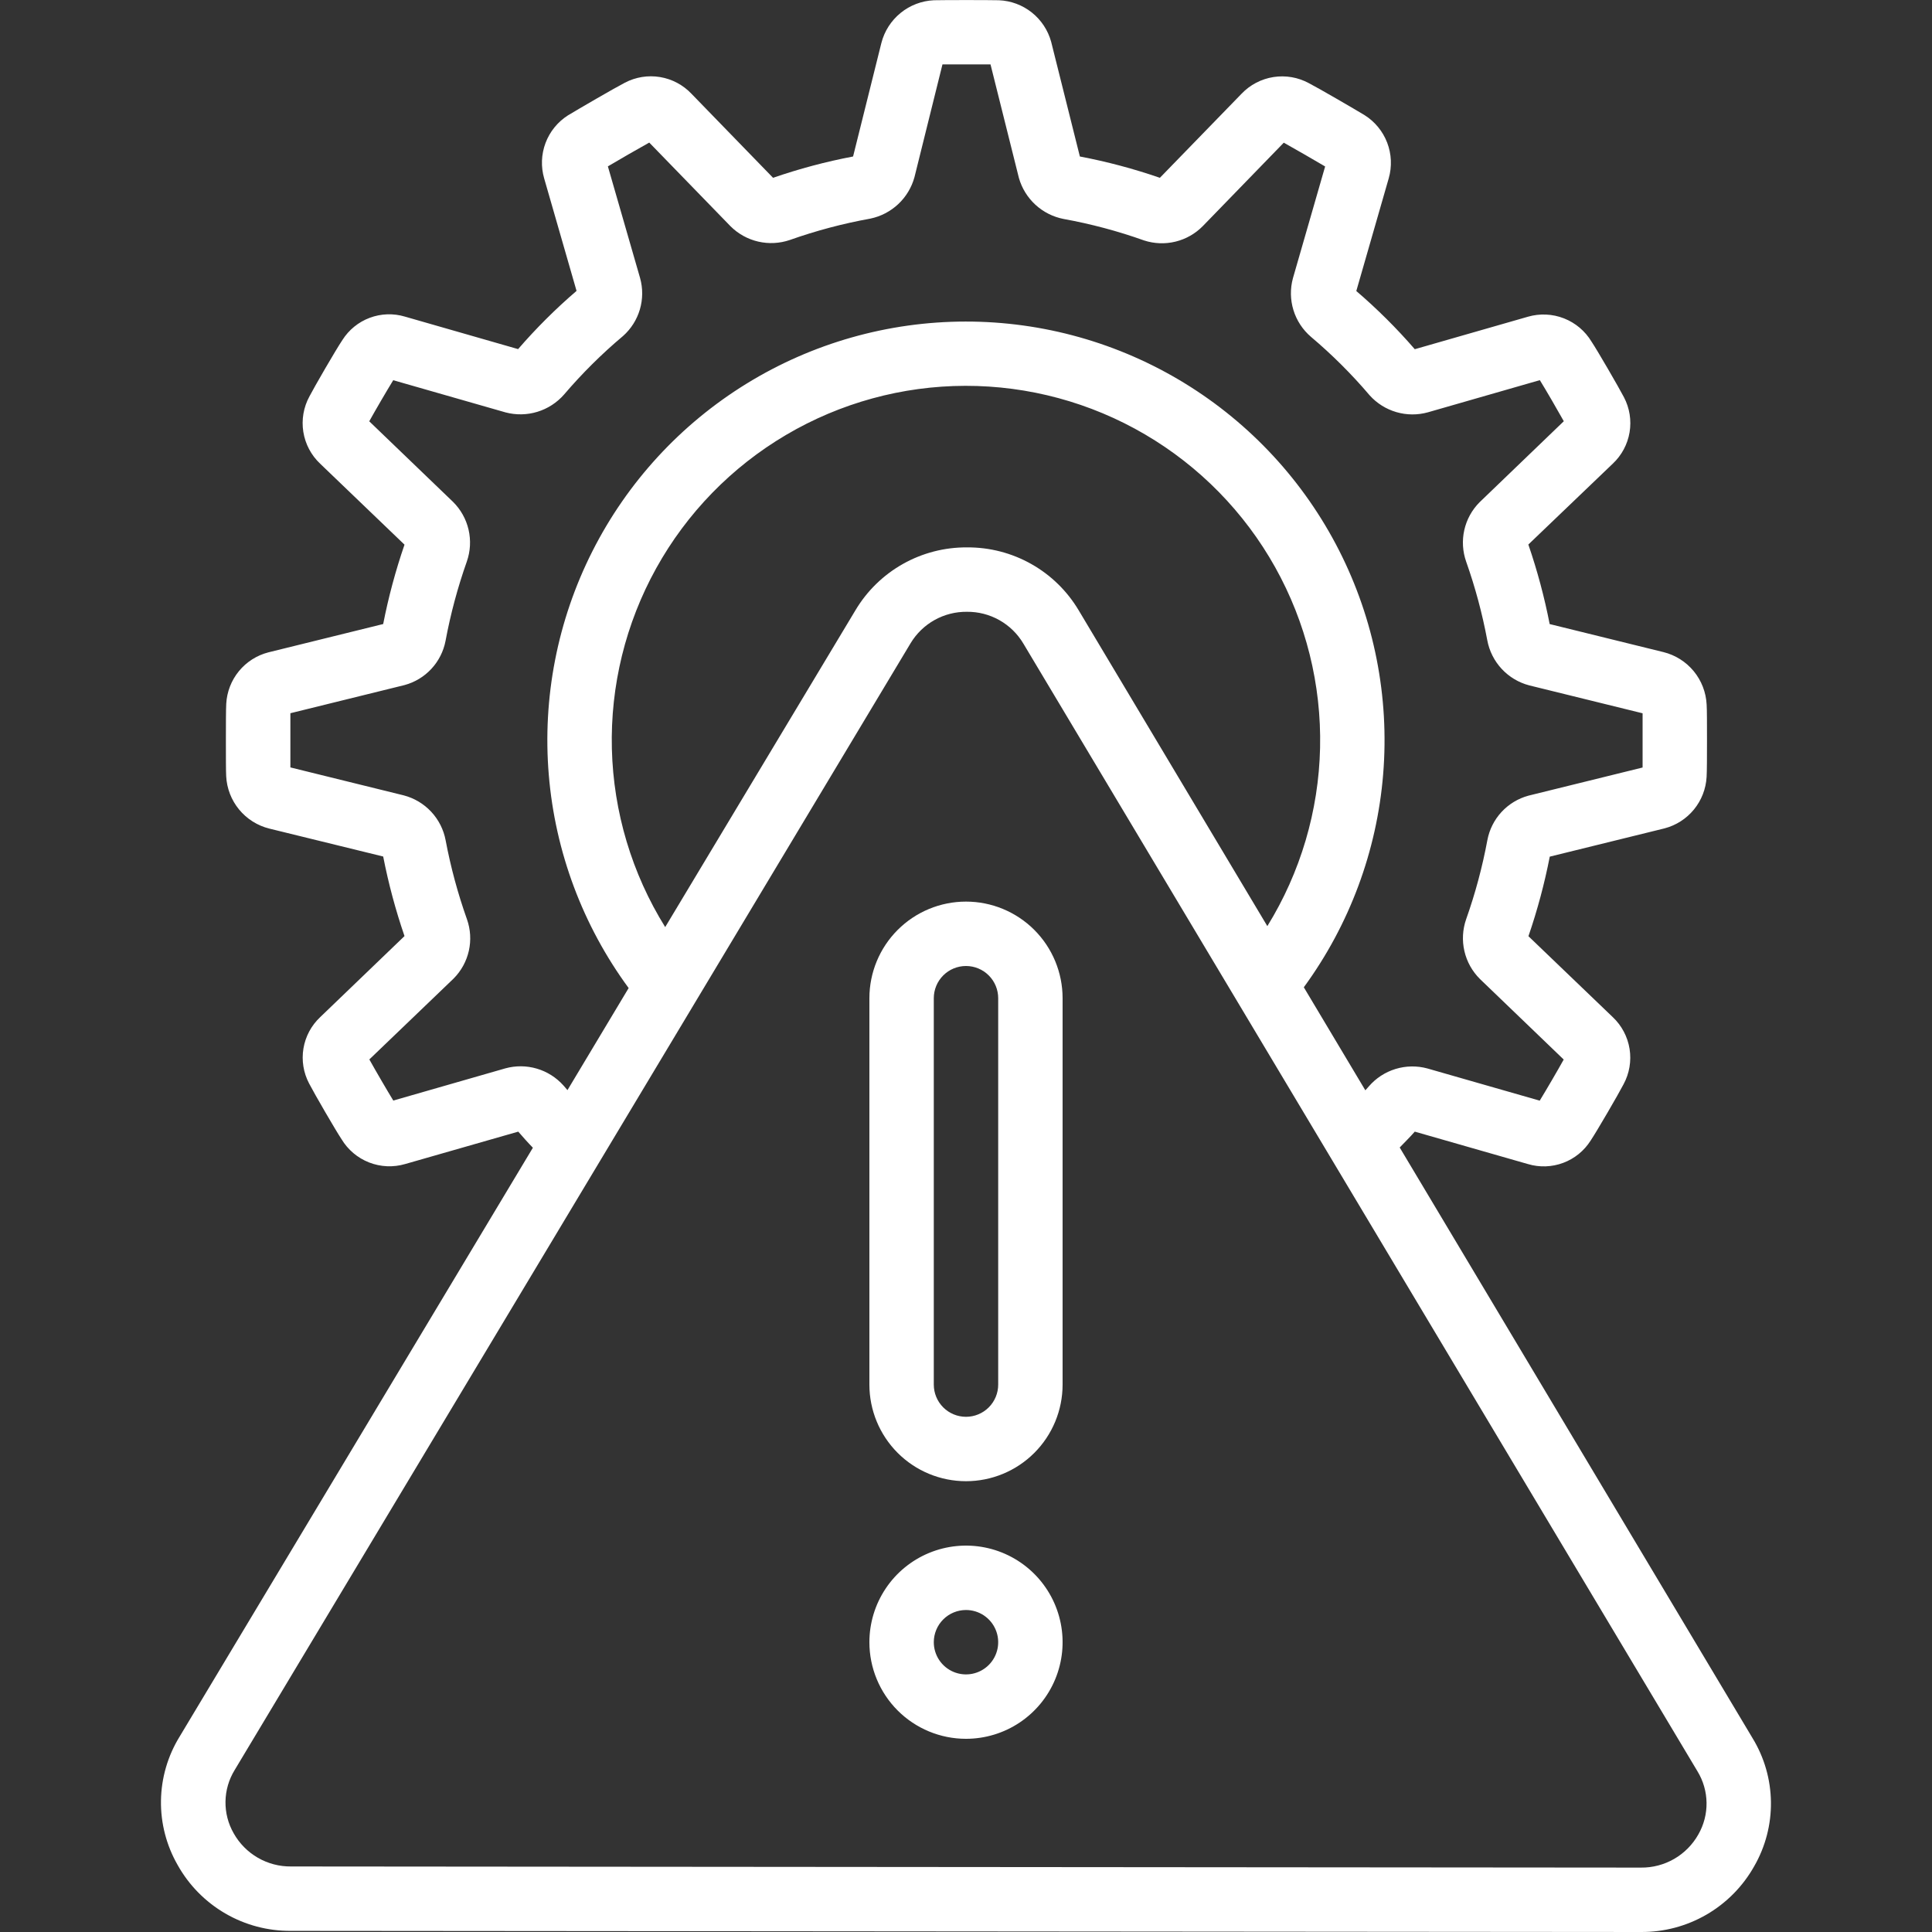
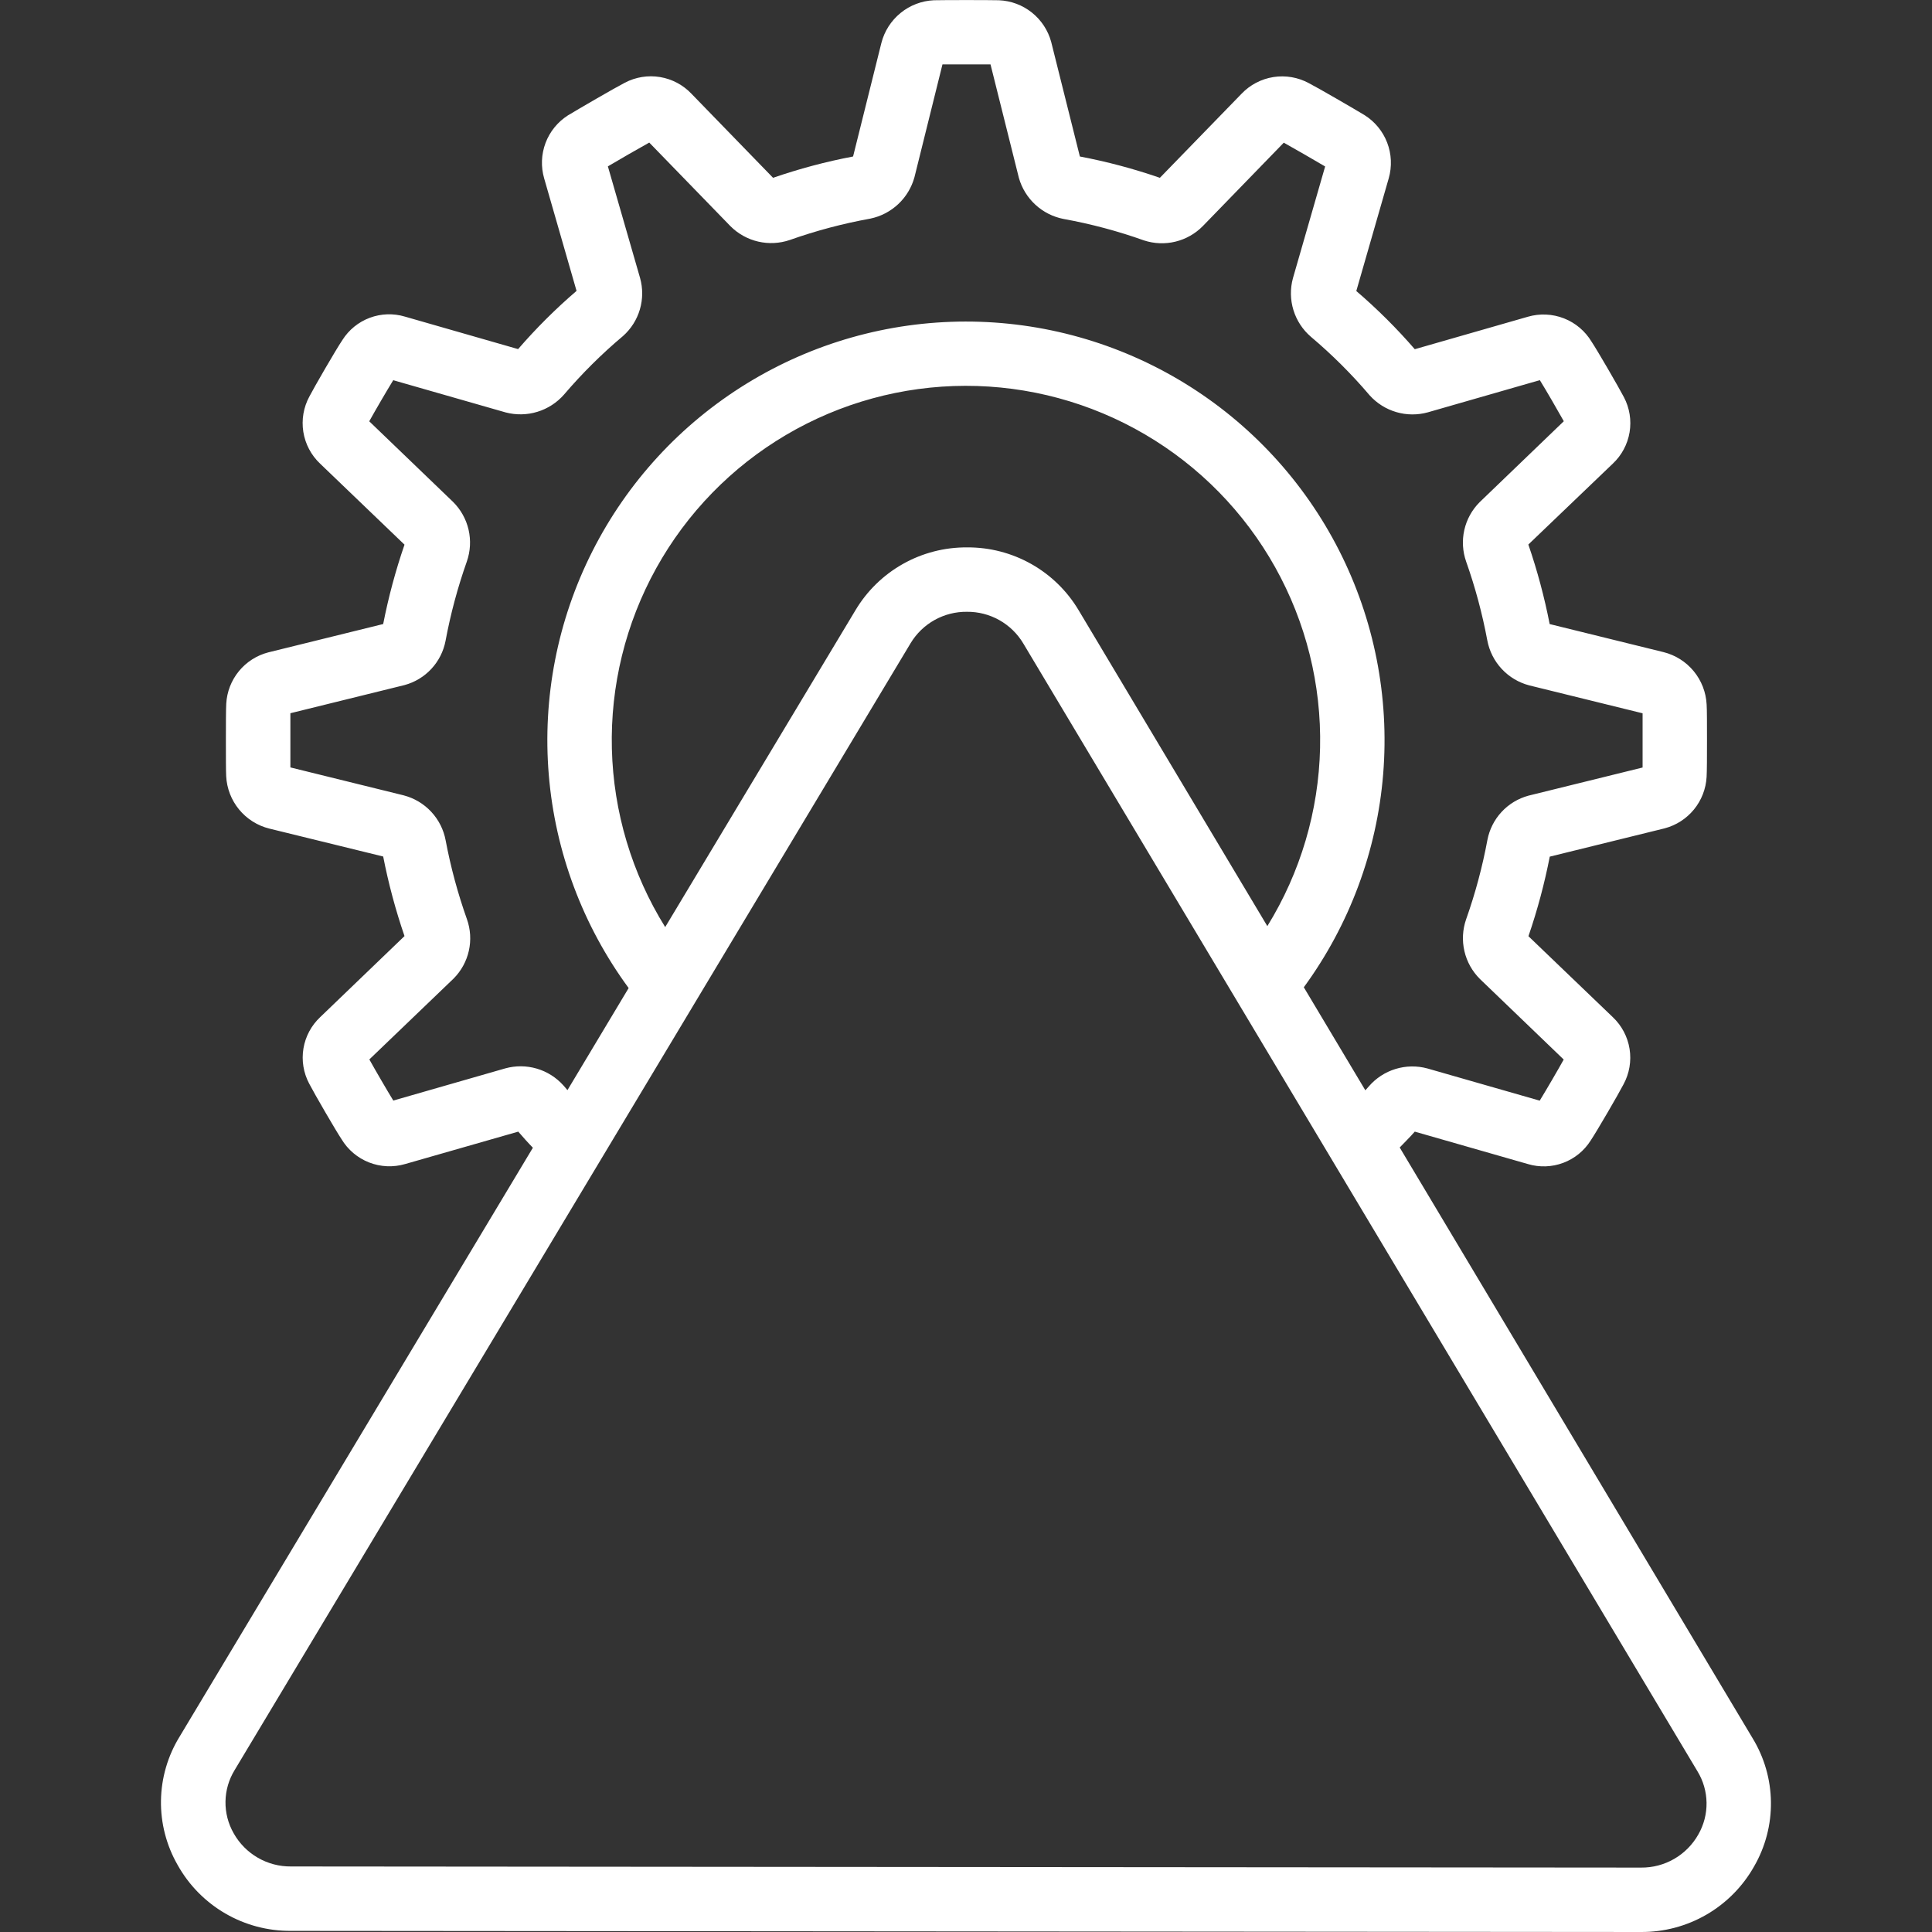
<svg xmlns="http://www.w3.org/2000/svg" width="512" height="512" viewBox="0 0 512 512" fill="none">
  <rect x="0" y="0" width="512" height="512" fill="#333333" stroke="none" />
  <path d="M77.109 511.7L434.835 511.999C440.944 512.049 446.955 510.458 452.24 507.393C457.525 504.328 461.89 499.901 464.881 494.574C467.861 489.397 469.394 483.514 469.317 477.541C469.24 471.568 467.558 465.726 464.445 460.628L370.937 304.101C372.268 302.684 373.608 301.422 374.931 299.894L404.943 308.496C408.006 309.405 411.282 309.29 414.274 308.169C417.266 307.048 419.811 304.982 421.523 302.283C423.229 299.723 428.955 289.876 430.252 287.35C431.805 284.486 432.368 281.189 431.854 277.971C431.34 274.754 429.778 271.796 427.411 269.558L405.053 248.105C407.421 241.215 409.308 234.17 410.703 227.019L441.15 219.519C444.202 218.713 446.921 216.963 448.919 214.518C450.916 212.074 452.088 209.06 452.268 205.908C452.362 204.38 452.371 200.336 452.371 196.205C452.371 192.075 452.371 188.022 452.277 186.708C452.114 183.472 450.915 180.374 448.856 177.872C446.796 175.37 443.987 173.597 440.842 172.816L410.677 165.383C409.283 158.235 407.395 151.193 405.028 144.306L427.402 122.879C429.754 120.672 431.317 117.756 431.852 114.576C432.387 111.396 431.864 108.128 430.363 105.274C428.938 102.535 423.238 92.722 421.787 90.563C420.1 87.748 417.528 85.571 414.472 84.373C411.417 83.175 408.051 83.023 404.9 83.941L374.931 92.543C370.154 87.026 364.974 81.872 359.434 77.123L368.027 47.256C368.92 44.141 368.773 40.819 367.611 37.794C366.449 34.769 364.333 32.205 361.585 30.488C359.076 28.969 349.408 23.346 346.865 22.04C343.995 20.482 340.693 19.913 337.467 20.421C334.242 20.928 331.274 22.484 329.021 24.848L307.381 47.12C300.458 44.727 293.371 42.839 286.176 41.471L278.572 11.092C277.732 8.024 275.938 5.303 273.451 3.321C270.963 1.34 267.909 0.2 264.731 0.067C261.856 -0.001 250.412 -0.001 247.468 0.067C244.247 0.219 241.16 1.401 238.659 3.437C236.159 5.474 234.377 8.258 233.576 11.382L226.075 41.471C218.88 42.839 211.793 44.727 204.87 47.12L183.264 24.865C181.043 22.513 178.113 20.952 174.923 20.42C171.732 19.889 168.455 20.416 165.591 21.921C162.843 23.337 153.175 28.961 150.487 30.591C147.776 32.323 145.699 34.888 144.569 37.9C143.438 40.913 143.314 44.21 144.215 47.299L152.791 77.089C147.254 81.842 142.078 86.999 137.303 92.517L107.317 83.907C104.257 82.991 100.982 83.1 97.99 84.219C94.998 85.337 92.454 87.403 90.745 90.102C88.936 92.799 83.21 102.706 81.999 105.061C80.438 107.928 79.871 111.231 80.385 114.454C80.899 117.677 82.466 120.639 84.84 122.879L107.198 144.34C104.833 151.213 102.946 158.241 101.548 165.375L71.11 172.884C68.047 173.676 65.316 175.421 63.311 177.868C61.306 180.315 60.132 183.336 59.957 186.495C59.872 188.022 59.863 192.067 59.863 196.205C59.863 200.344 59.863 204.38 59.94 205.669C60.096 208.911 61.294 212.016 63.356 214.524C65.417 217.031 68.232 218.807 71.383 219.587L101.548 226.985C102.945 234.135 104.832 241.181 107.198 248.071L84.857 269.549C82.507 271.755 80.947 274.672 80.416 277.851C79.886 281.031 80.415 284.296 81.922 287.145C83.364 289.936 89.073 299.758 90.498 301.874C92.182 304.689 94.753 306.865 97.808 308.061C100.863 309.256 104.229 309.403 107.377 308.479L137.346 299.894C138.66 301.413 139.906 302.821 141.22 304.161L47.575 460.261C44.448 465.354 42.75 471.196 42.66 477.172C42.57 483.148 44.091 489.038 47.063 494.224C50.041 499.566 54.403 504.007 59.689 507.082C64.976 510.157 70.993 511.752 77.109 511.7ZM149.284 287.623C147.394 285.521 144.956 283.986 142.243 283.192C139.53 282.397 136.649 282.375 133.924 283.126L104.228 291.659C102.624 289.04 99.552 283.766 97.879 280.762L120.211 259.327C122.223 257.305 123.622 254.756 124.248 251.973C124.873 249.19 124.698 246.287 123.744 243.6C121.328 236.795 119.442 229.814 118.103 222.719C117.575 219.873 116.246 217.238 114.272 215.121C112.297 213.005 109.76 211.496 106.959 210.772L76.955 203.373C76.955 201.599 76.955 198.919 76.955 196.197C76.955 193.475 76.955 190.881 76.955 189.012L107.198 181.554C109.931 180.816 112.401 179.324 114.325 177.247C116.25 175.17 117.55 172.593 118.078 169.812C119.409 162.679 121.292 155.661 123.71 148.82C124.662 146.104 124.823 143.173 124.174 140.368C123.524 137.564 122.09 135.002 120.04 132.982L97.853 111.649C99.407 108.85 102.41 103.687 104.211 100.76L133.992 109.293C136.759 110.025 139.675 109.969 142.411 109.133C145.148 108.296 147.596 106.711 149.48 104.558C154.256 98.96 159.488 93.768 165.122 89.035C167.236 87.154 168.779 84.716 169.575 82.001C170.372 79.285 170.39 76.401 169.627 73.675L161.094 44.09C163.97 42.384 169.098 39.423 172.059 37.784L193.606 59.971C195.622 61.978 198.159 63.382 200.93 64.024C203.701 64.666 206.597 64.522 209.29 63.606C216.237 61.145 223.371 59.25 230.624 57.94C233.404 57.368 235.972 56.036 238.042 54.093C240.112 52.15 241.602 49.671 242.348 46.932L249.764 17.065H262.496L270.022 47.171C270.801 49.895 272.318 52.35 274.405 54.266C276.492 56.182 279.069 57.483 281.849 58.025C289.104 59.337 296.239 61.241 303.183 63.717C305.877 64.597 308.763 64.707 311.516 64.034C314.269 63.362 316.779 61.934 318.764 59.911L340.217 37.81C343.076 39.397 348.384 42.477 351.174 44.116L342.641 73.727C341.884 76.501 341.93 79.434 342.775 82.183C343.619 84.933 345.227 87.386 347.411 89.257C353.016 93.987 358.219 99.173 362.967 104.762C364.863 106.872 367.309 108.412 370.031 109.209C372.753 110.007 375.644 110.03 378.378 109.276L408.074 100.743C409.696 103.371 412.759 108.645 414.423 111.632L392.083 133.119C390.074 135.142 388.677 137.691 388.052 140.473C387.427 143.255 387.6 146.157 388.55 148.846C390.952 155.639 392.824 162.609 394.148 169.692C394.679 172.537 396.009 175.171 397.983 177.286C399.957 179.402 402.492 180.912 405.292 181.639L435.304 189.029V196.223C435.304 196.223 435.304 201.539 435.304 203.399L405.062 210.857C402.326 211.597 399.854 213.093 397.928 215.172C396.003 217.252 394.702 219.832 394.174 222.616C392.847 229.75 390.964 236.769 388.542 243.608C387.593 246.326 387.434 249.258 388.084 252.062C388.733 254.867 390.164 257.43 392.211 259.455L414.398 280.788C412.853 283.578 409.849 288.732 408.04 291.685L378.276 283.152C375.504 282.399 372.575 282.445 369.828 283.287C367.082 284.128 364.629 285.729 362.754 287.905C362.438 288.28 362.139 288.587 361.832 288.946L345.525 261.639C357.627 245.093 364.908 225.518 366.559 205.085C368.211 184.652 364.168 164.161 354.88 145.887C345.592 127.612 331.422 112.268 313.943 101.558C296.464 90.849 276.359 85.192 255.859 85.215C235.36 85.238 215.268 90.942 197.813 101.691C180.359 112.441 166.224 127.817 156.978 146.113C147.732 164.409 143.736 184.909 145.434 205.338C147.133 225.767 154.458 245.326 166.598 261.844L150.385 288.895C150.009 288.425 149.668 288.084 149.284 287.623ZM176.283 245.69C167.45 231.488 162.572 215.183 162.153 198.463C161.735 181.742 165.792 165.214 173.904 150.588C182.016 135.961 193.889 123.768 208.295 115.269C222.7 106.771 239.115 102.275 255.84 102.249C272.566 102.222 288.994 106.664 303.427 115.117C317.86 123.569 329.772 135.724 337.931 150.325C346.09 164.925 350.2 181.44 349.835 198.162C349.47 214.883 344.645 231.204 335.857 245.434L285.868 161.748C282.822 156.626 278.486 152.39 273.295 149.463C268.103 146.537 262.235 145.02 256.275 145.065C250.319 145.021 244.456 146.537 239.268 149.46C234.079 152.384 229.746 156.614 226.698 161.731L176.283 245.69ZM62.193 469.067L241.316 170.46C242.862 167.89 245.054 165.769 247.674 164.308C250.294 162.847 253.25 162.097 256.249 162.132C259.257 162.104 262.22 162.866 264.842 164.341C267.464 165.816 269.653 167.952 271.191 170.537L449.845 469.409C451.382 471.925 452.214 474.809 452.253 477.758C452.292 480.707 451.537 483.612 450.067 486.168C448.551 488.857 446.341 491.089 443.668 492.631C440.994 494.172 437.955 494.967 434.869 494.932L77.126 494.633C74.037 494.665 70.997 493.866 68.324 492.32C65.65 490.773 63.441 488.537 61.928 485.844C60.46 483.282 59.71 480.372 59.757 477.419C59.803 474.467 60.645 471.582 62.193 469.067Z" fill="white" />
-   <path d="M255.998 392.534C262.788 392.534 269.299 389.836 274.1 385.036C278.901 380.235 281.598 373.723 281.598 366.934V264.534C281.598 257.744 278.901 251.233 274.1 246.432C269.299 241.631 262.788 238.934 255.998 238.934C249.209 238.934 242.697 241.631 237.897 246.432C233.096 251.233 230.398 257.744 230.398 264.534V366.934C230.398 373.723 233.096 380.235 237.897 385.036C242.697 389.836 249.209 392.534 255.998 392.534ZM247.465 264.534C247.465 262.27 248.364 260.1 249.964 258.5C251.565 256.899 253.735 256 255.998 256C258.262 256 260.432 256.899 262.032 258.5C263.633 260.1 264.532 262.27 264.532 264.534V366.934C264.532 369.197 263.633 371.367 262.032 372.968C260.432 374.568 258.262 375.467 255.998 375.467C253.735 375.467 251.565 374.568 249.964 372.968C248.364 371.367 247.465 369.197 247.465 366.934V264.534Z" fill="white" />
-   <path d="M255.998 460.802C261.062 460.802 266.011 459.3 270.221 456.487C274.431 453.674 277.712 449.676 279.65 444.998C281.587 440.32 282.094 435.173 281.107 430.207C280.119 425.241 277.681 420.68 274.1 417.1C270.52 413.519 265.959 411.081 260.993 410.093C256.027 409.106 250.88 409.613 246.202 411.55C241.524 413.488 237.526 416.769 234.713 420.979C231.9 425.189 230.398 430.138 230.398 435.202C230.398 441.991 233.096 448.503 237.897 453.303C242.697 458.104 249.209 460.802 255.998 460.802ZM255.998 426.668C257.686 426.668 259.336 427.169 260.739 428.106C262.143 429.044 263.236 430.377 263.882 431.936C264.528 433.495 264.697 435.211 264.368 436.866C264.039 438.522 263.226 440.042 262.032 441.236C260.839 442.429 259.319 443.242 257.663 443.571C256.008 443.9 254.292 443.731 252.733 443.085C251.174 442.439 249.841 441.346 248.903 439.942C247.966 438.539 247.465 436.889 247.465 435.202C247.465 432.938 248.364 430.768 249.964 429.168C251.565 427.567 253.735 426.668 255.998 426.668Z" fill="white" />
</svg>